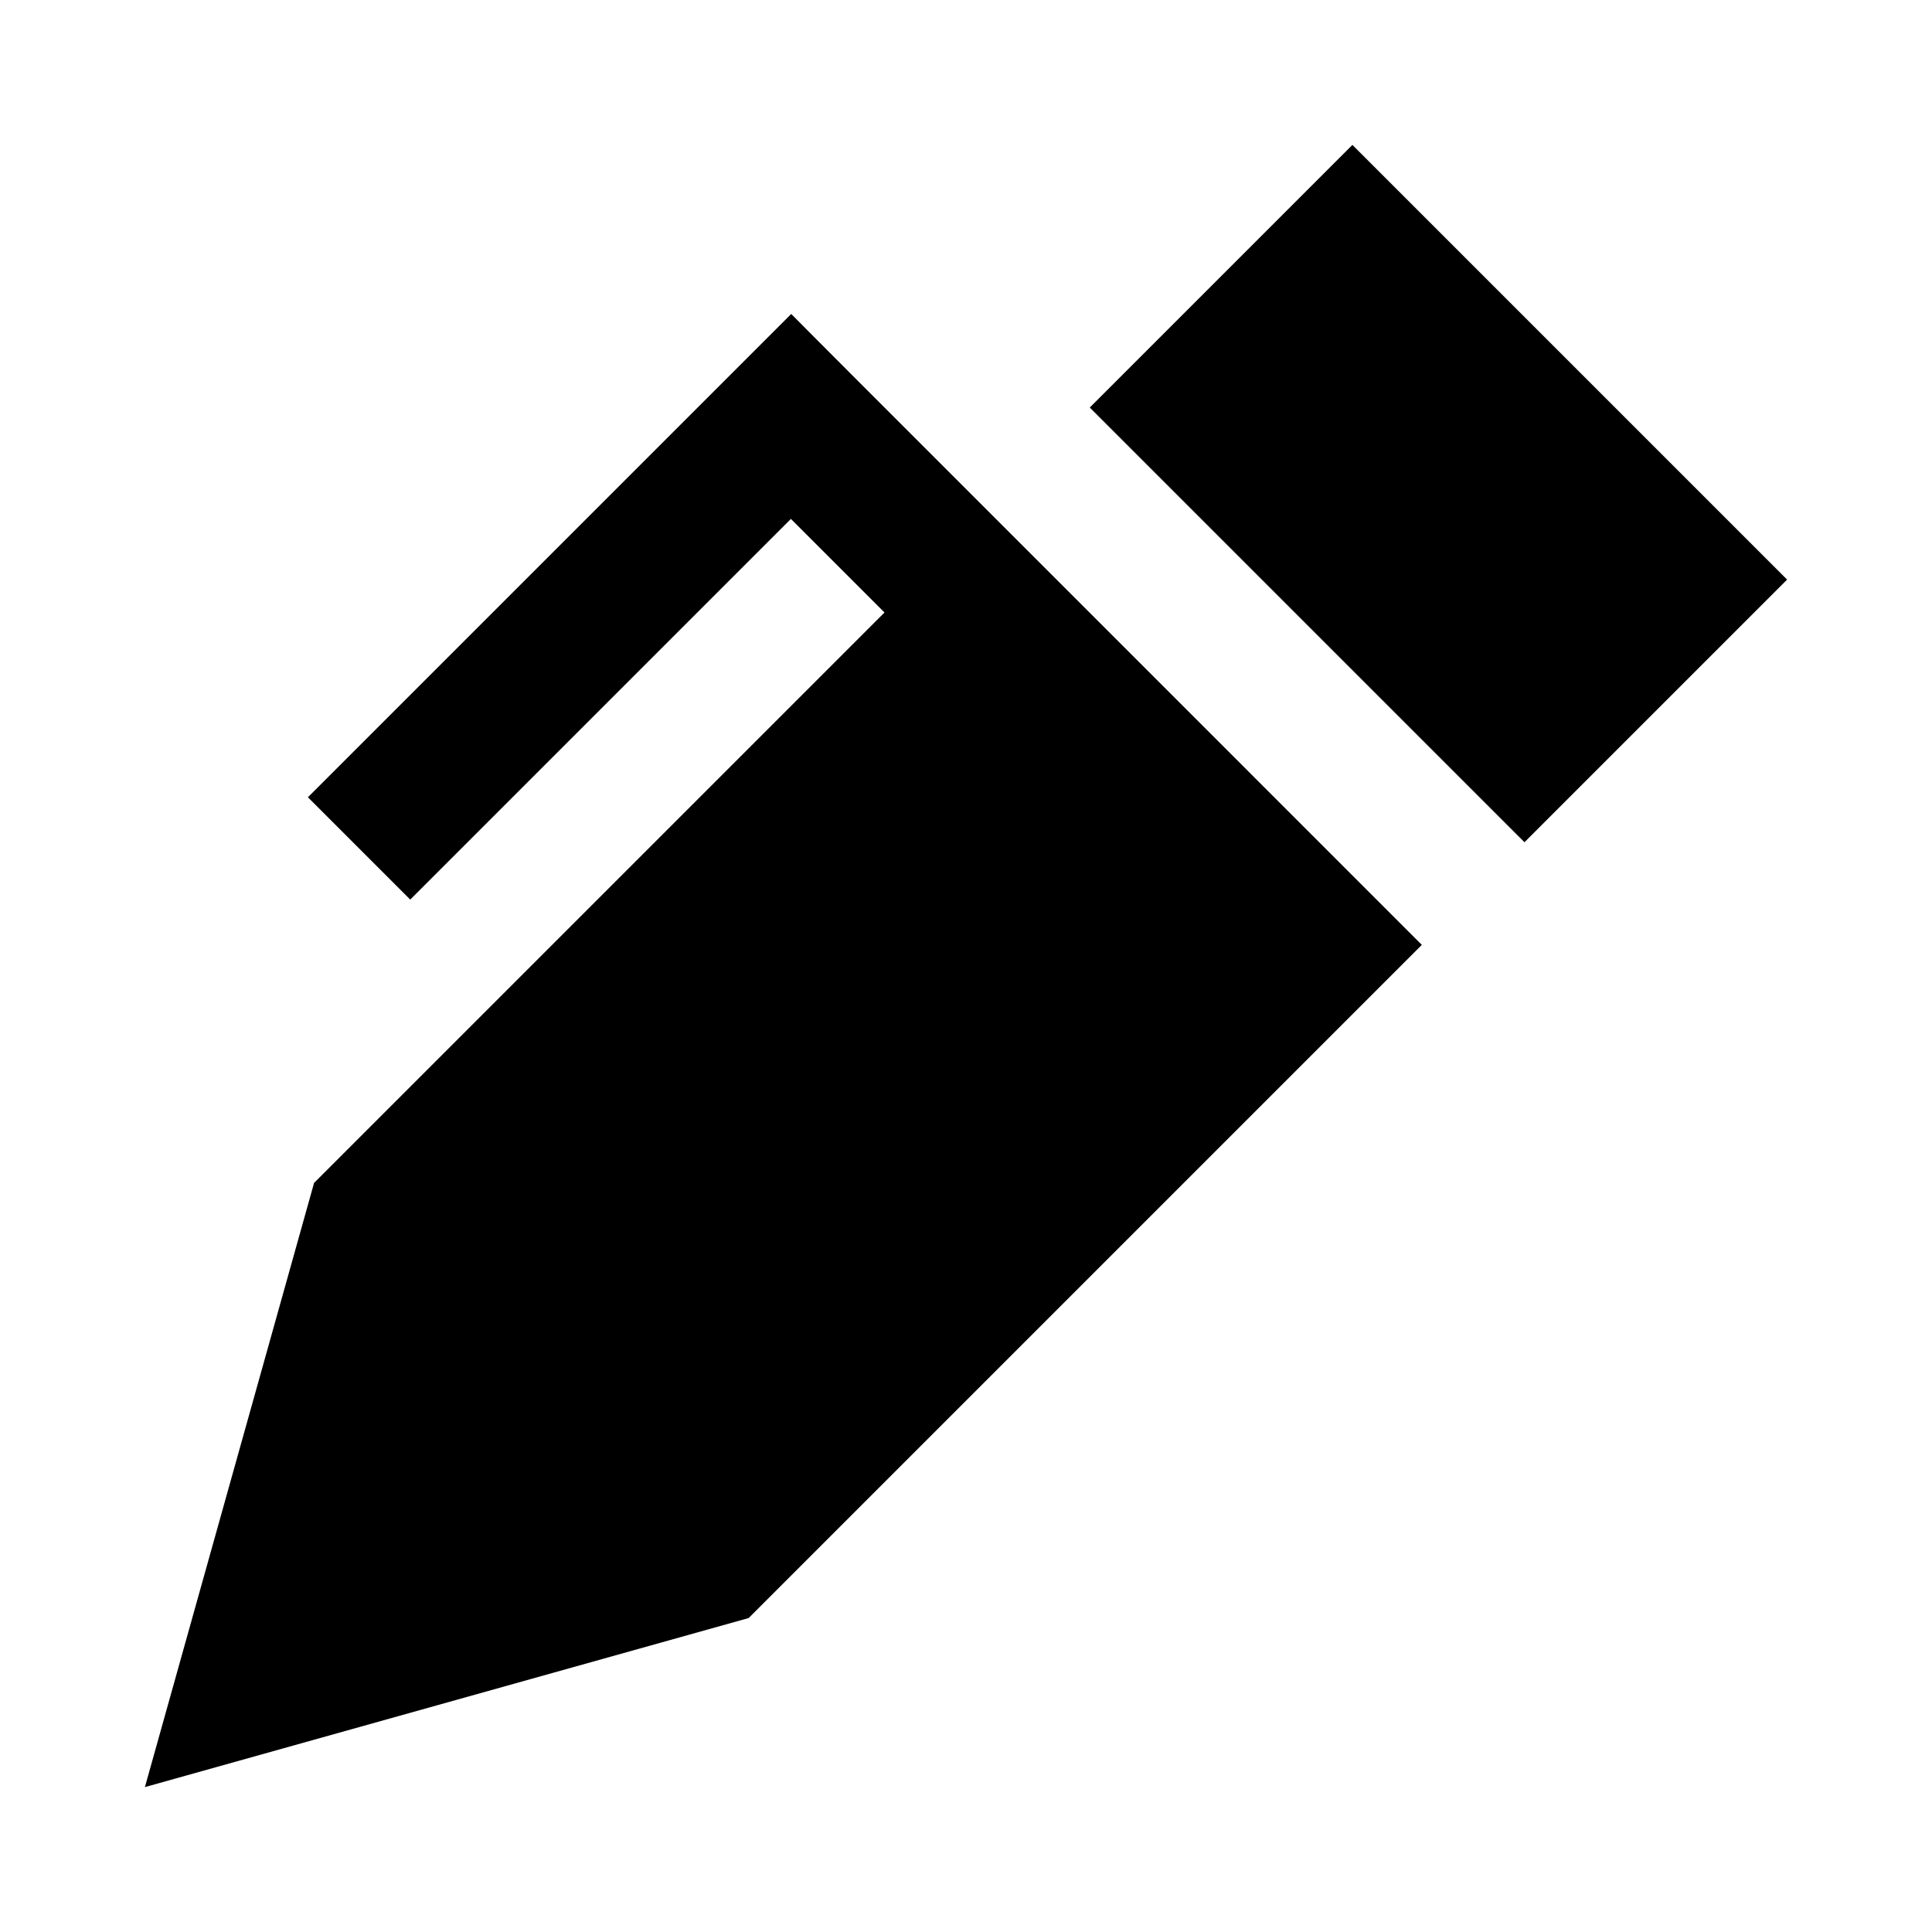
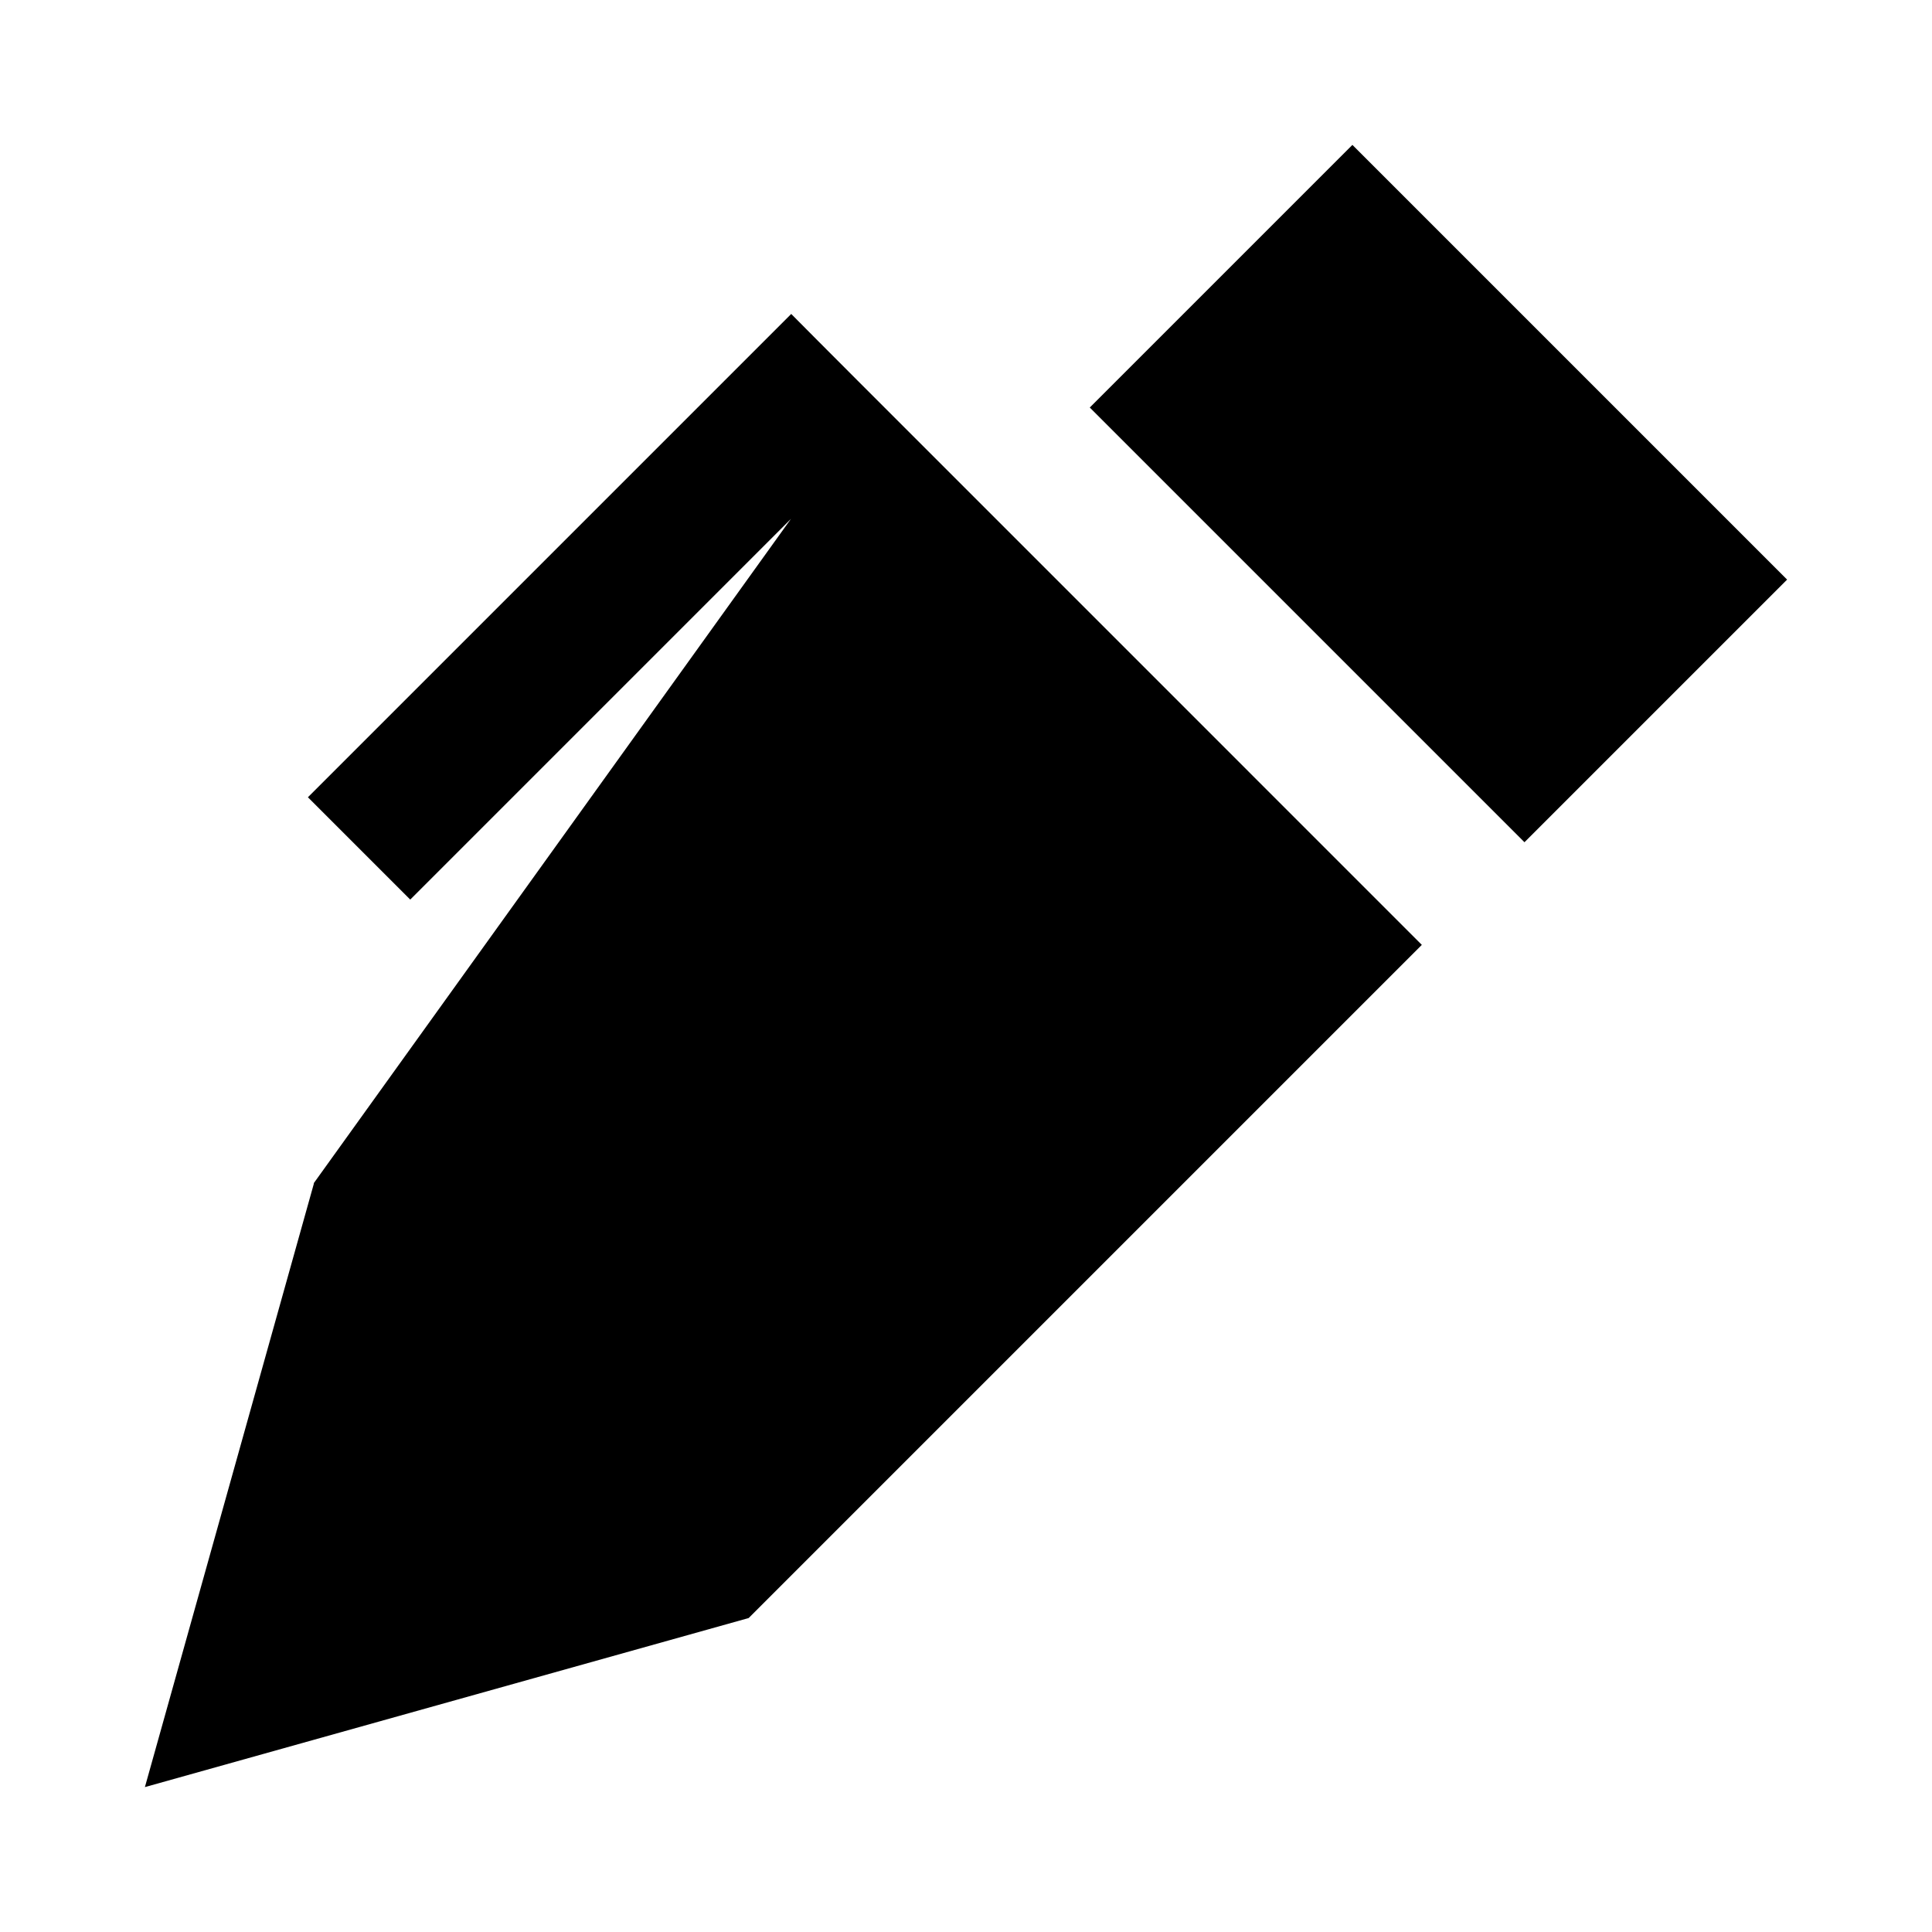
<svg xmlns="http://www.w3.org/2000/svg" viewBox="0 0 640 640">
-   <path fill="currentColor" d="M104 392L48 592L248 536L471 313L468 310L451 293C234.5 76.5 285.5 127.5 262.1 104L245.1 121L119 247.1L102 264.1L135.9 298L152.9 281L262 171.9L293 202.9L103.9 392zM592 192L448 48L361 135L505 279L592 192z" />
+   <path fill="currentColor" d="M104 392L48 592L248 536L471 313L468 310L451 293C234.5 76.5 285.5 127.5 262.1 104L245.1 121L119 247.1L102 264.1L135.9 298L152.9 281L262 171.9L103.9 392zM592 192L448 48L361 135L505 279L592 192z" />
</svg>